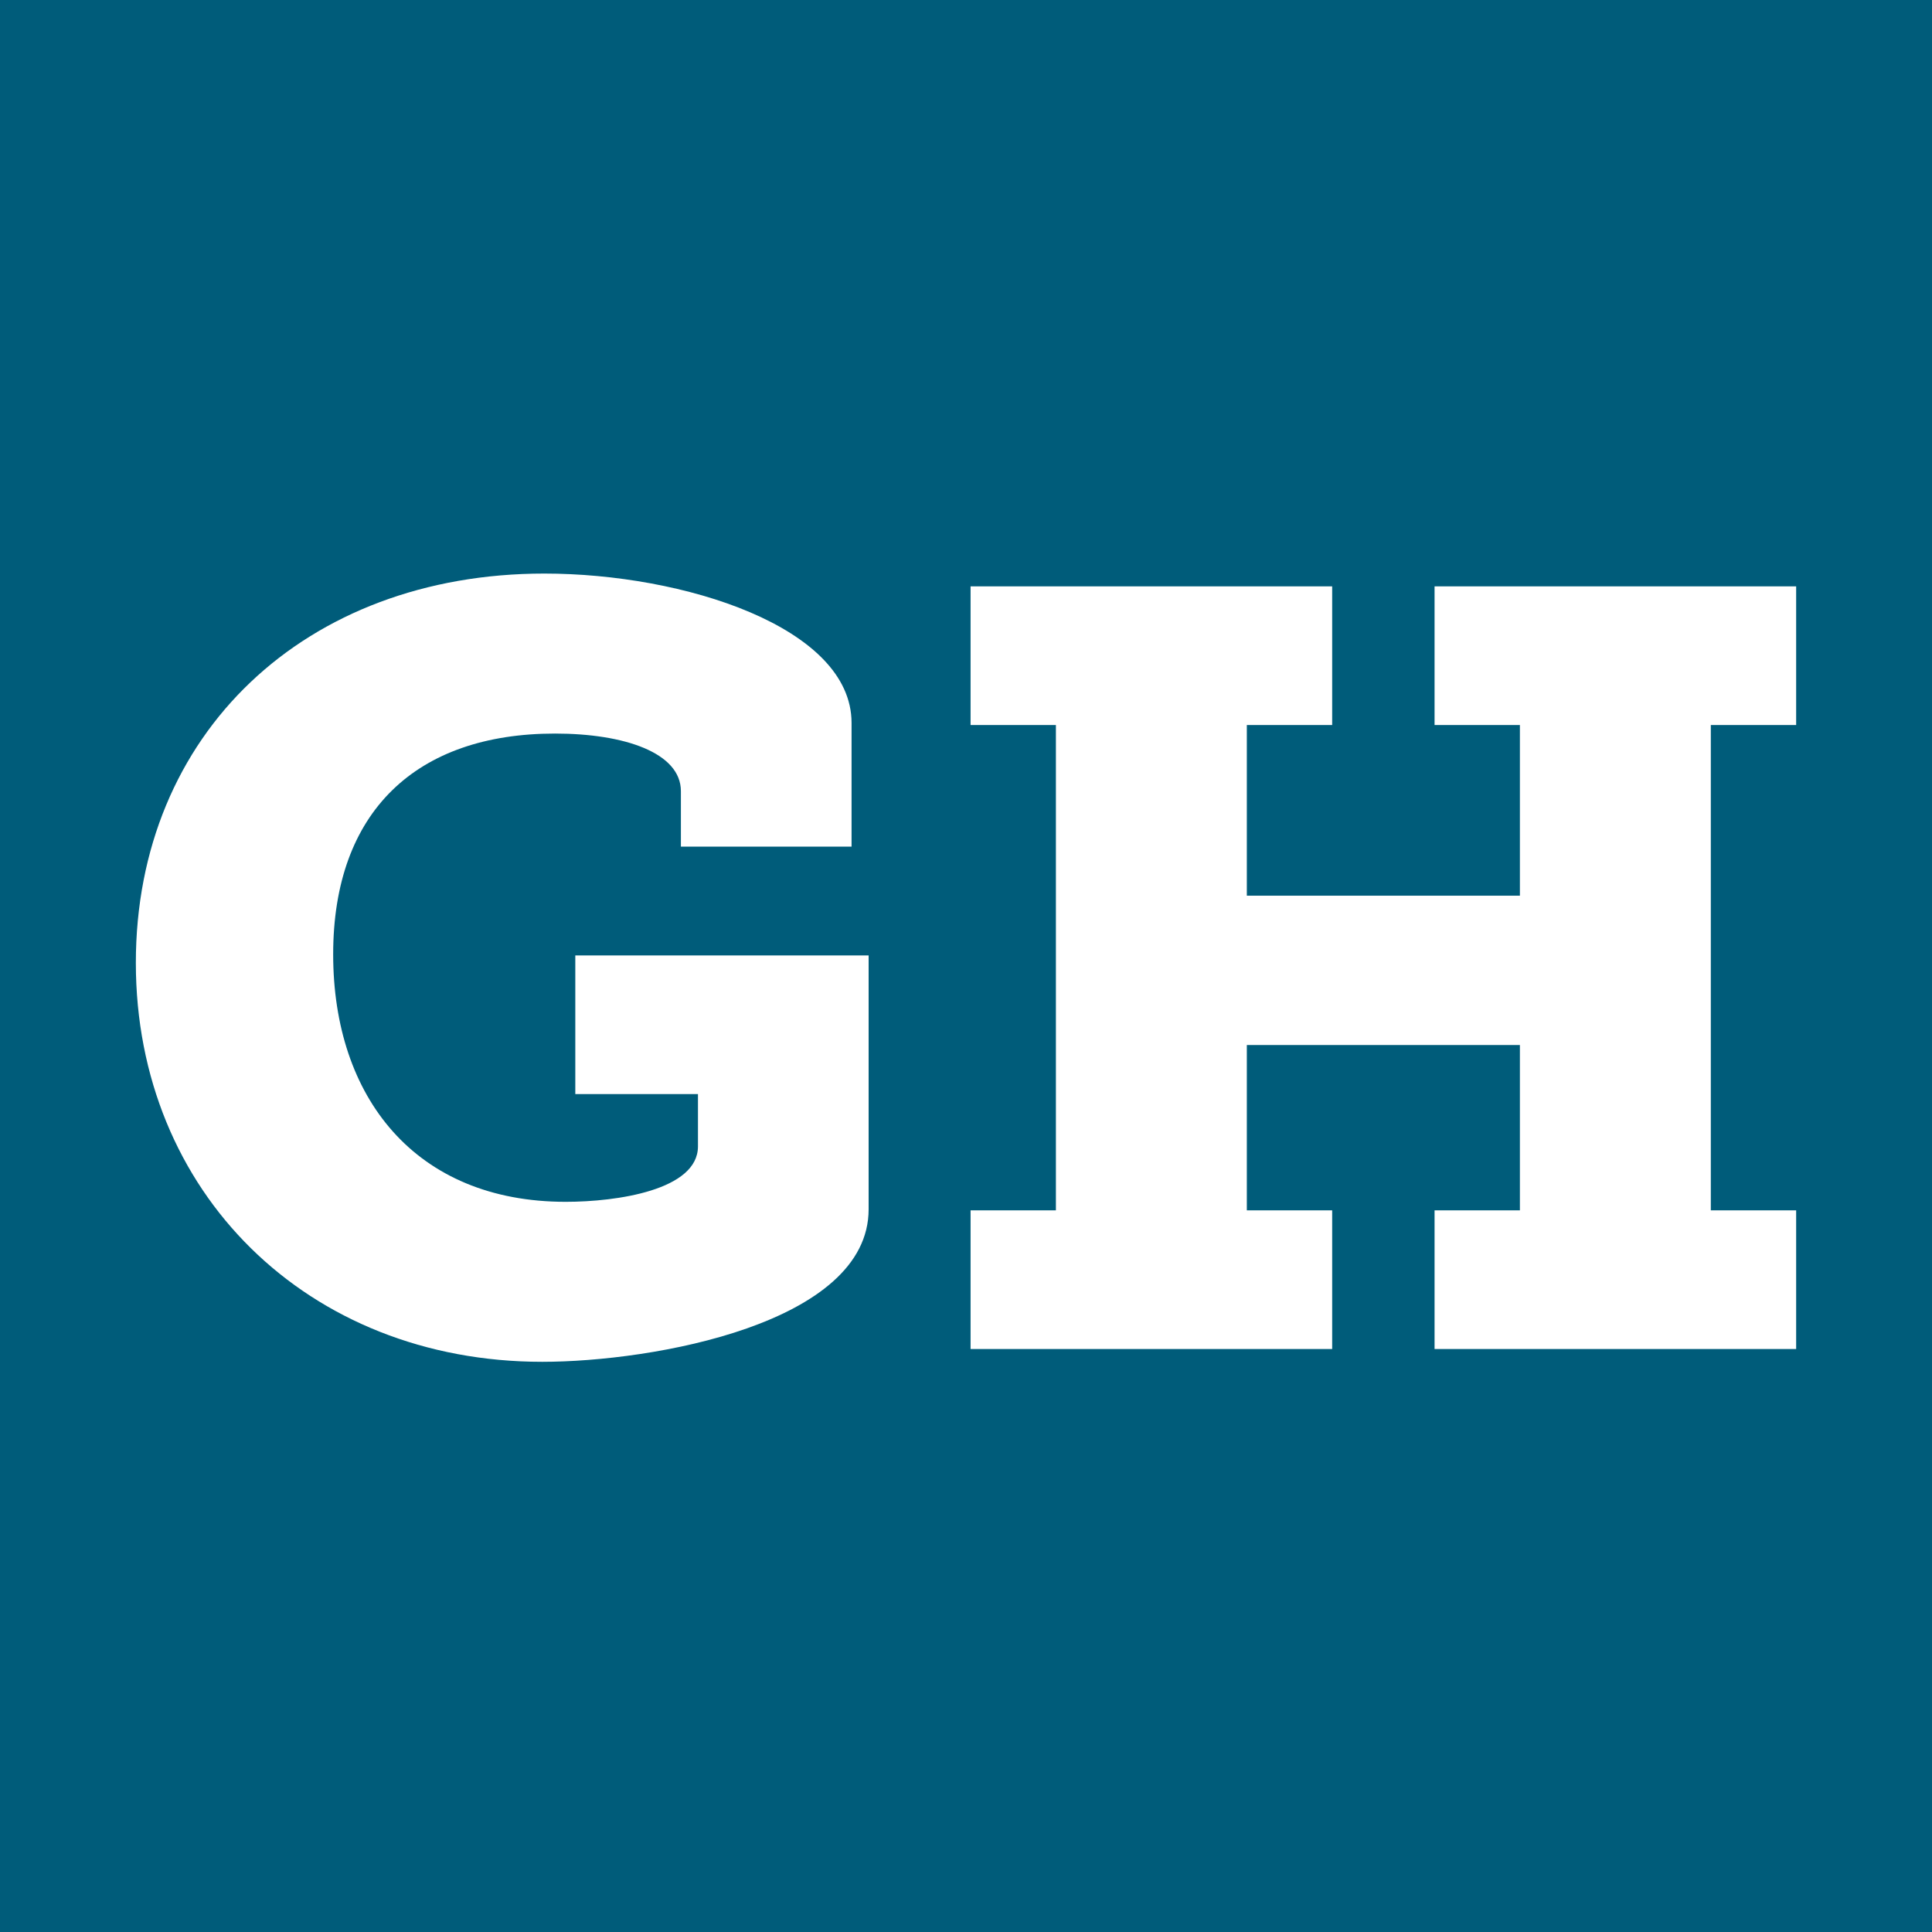
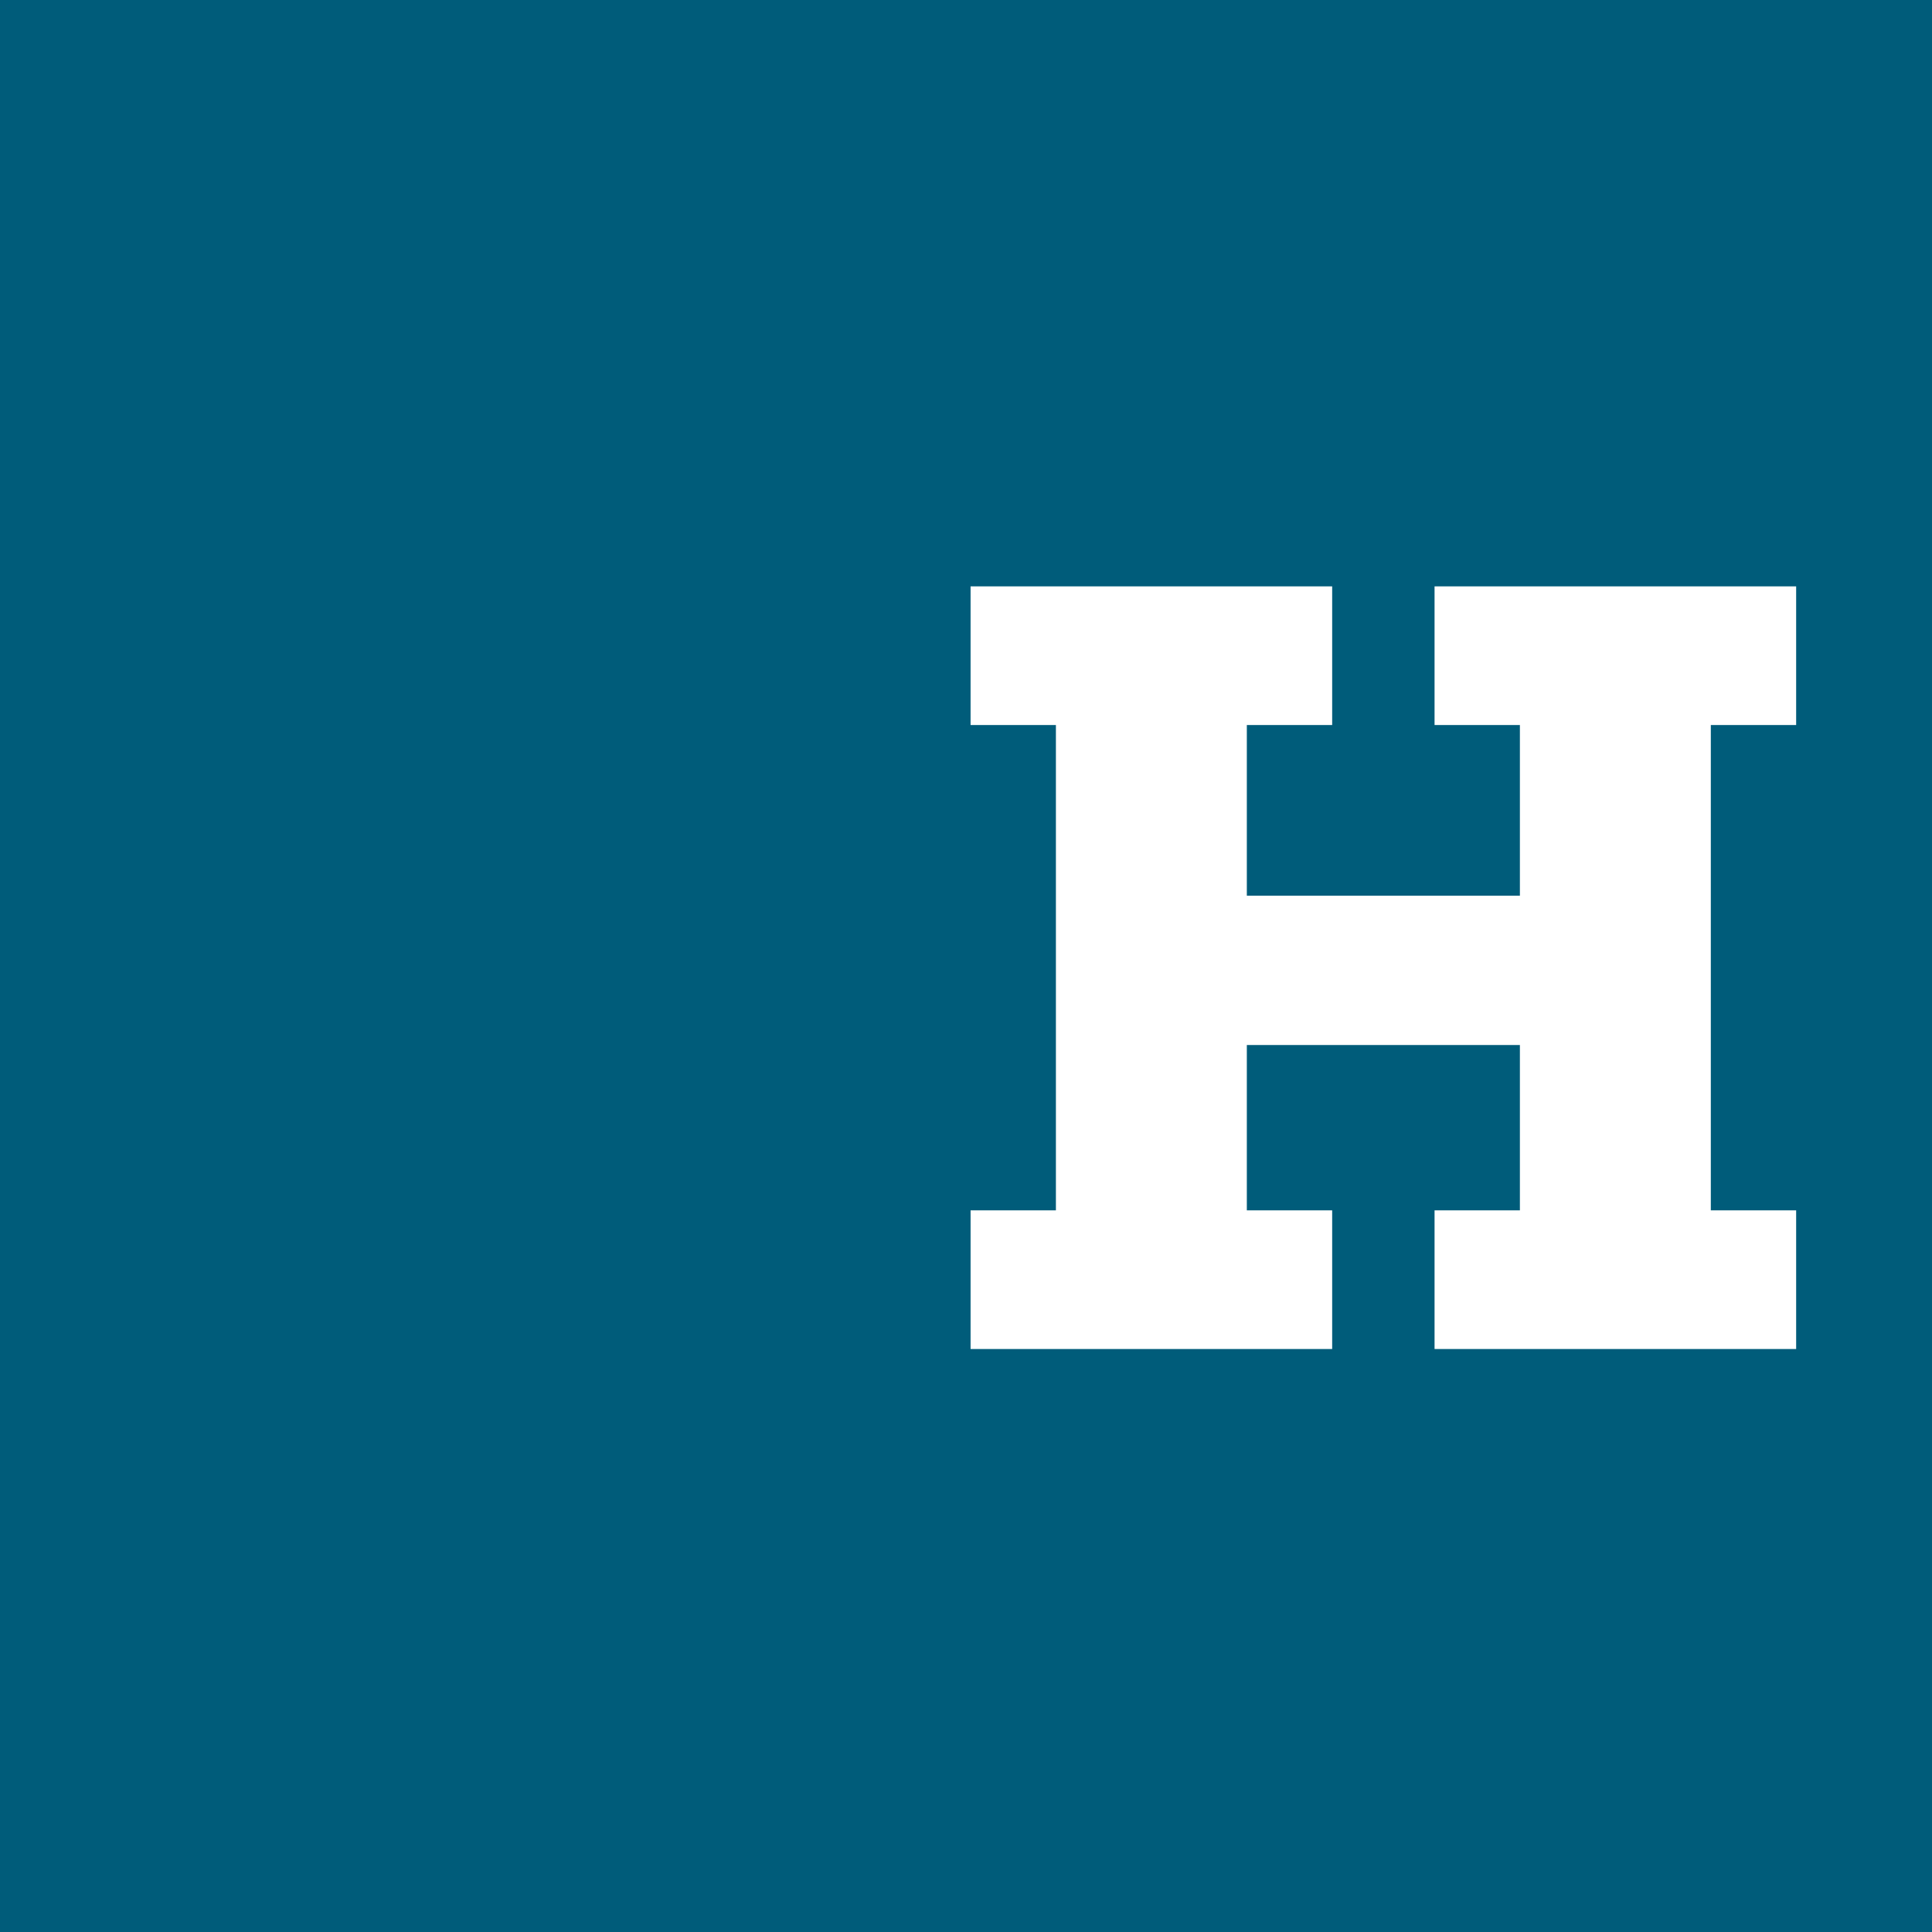
<svg xmlns="http://www.w3.org/2000/svg" fill="none" height="512" viewBox="0 0 512 512" width="512">
  <path d="m0 0h512v512h-512z" fill="#005c7a" />
  <g fill="#fff">
    <path d="m257.212 357.503v-36.748h22.614v-128.615h-22.614v-36.748h95.826v36.748h-22.614v45.227h72.364v-45.227h-22.614v-36.748h95.826v36.748h-22.614v128.615h22.614v36.748h-95.826v-36.748h22.614v-43.814h-72.364v43.814h22.614v36.748z" />
-     <path d="m36 255.175c0-60.774 44.945-103.175 108.263-103.175 36.747 0 81.409 14.134 81.409 39.574v32.79h-45.227v-14.699c0-10.176-14.982-15.264-33.355-15.264-36.747 0-58.796 20.635-58.796 58.513s21.766 65.58 61.623 65.58c13.568 0 35.051-3.11 35.051-14.699v-13.851h-32.507v-36.748h77.734v67.276c0 30.246-57.099 40.422-86.497 40.422-62.188 0-107.698-44.945-107.698-105.719z" />
  </g>
</svg>